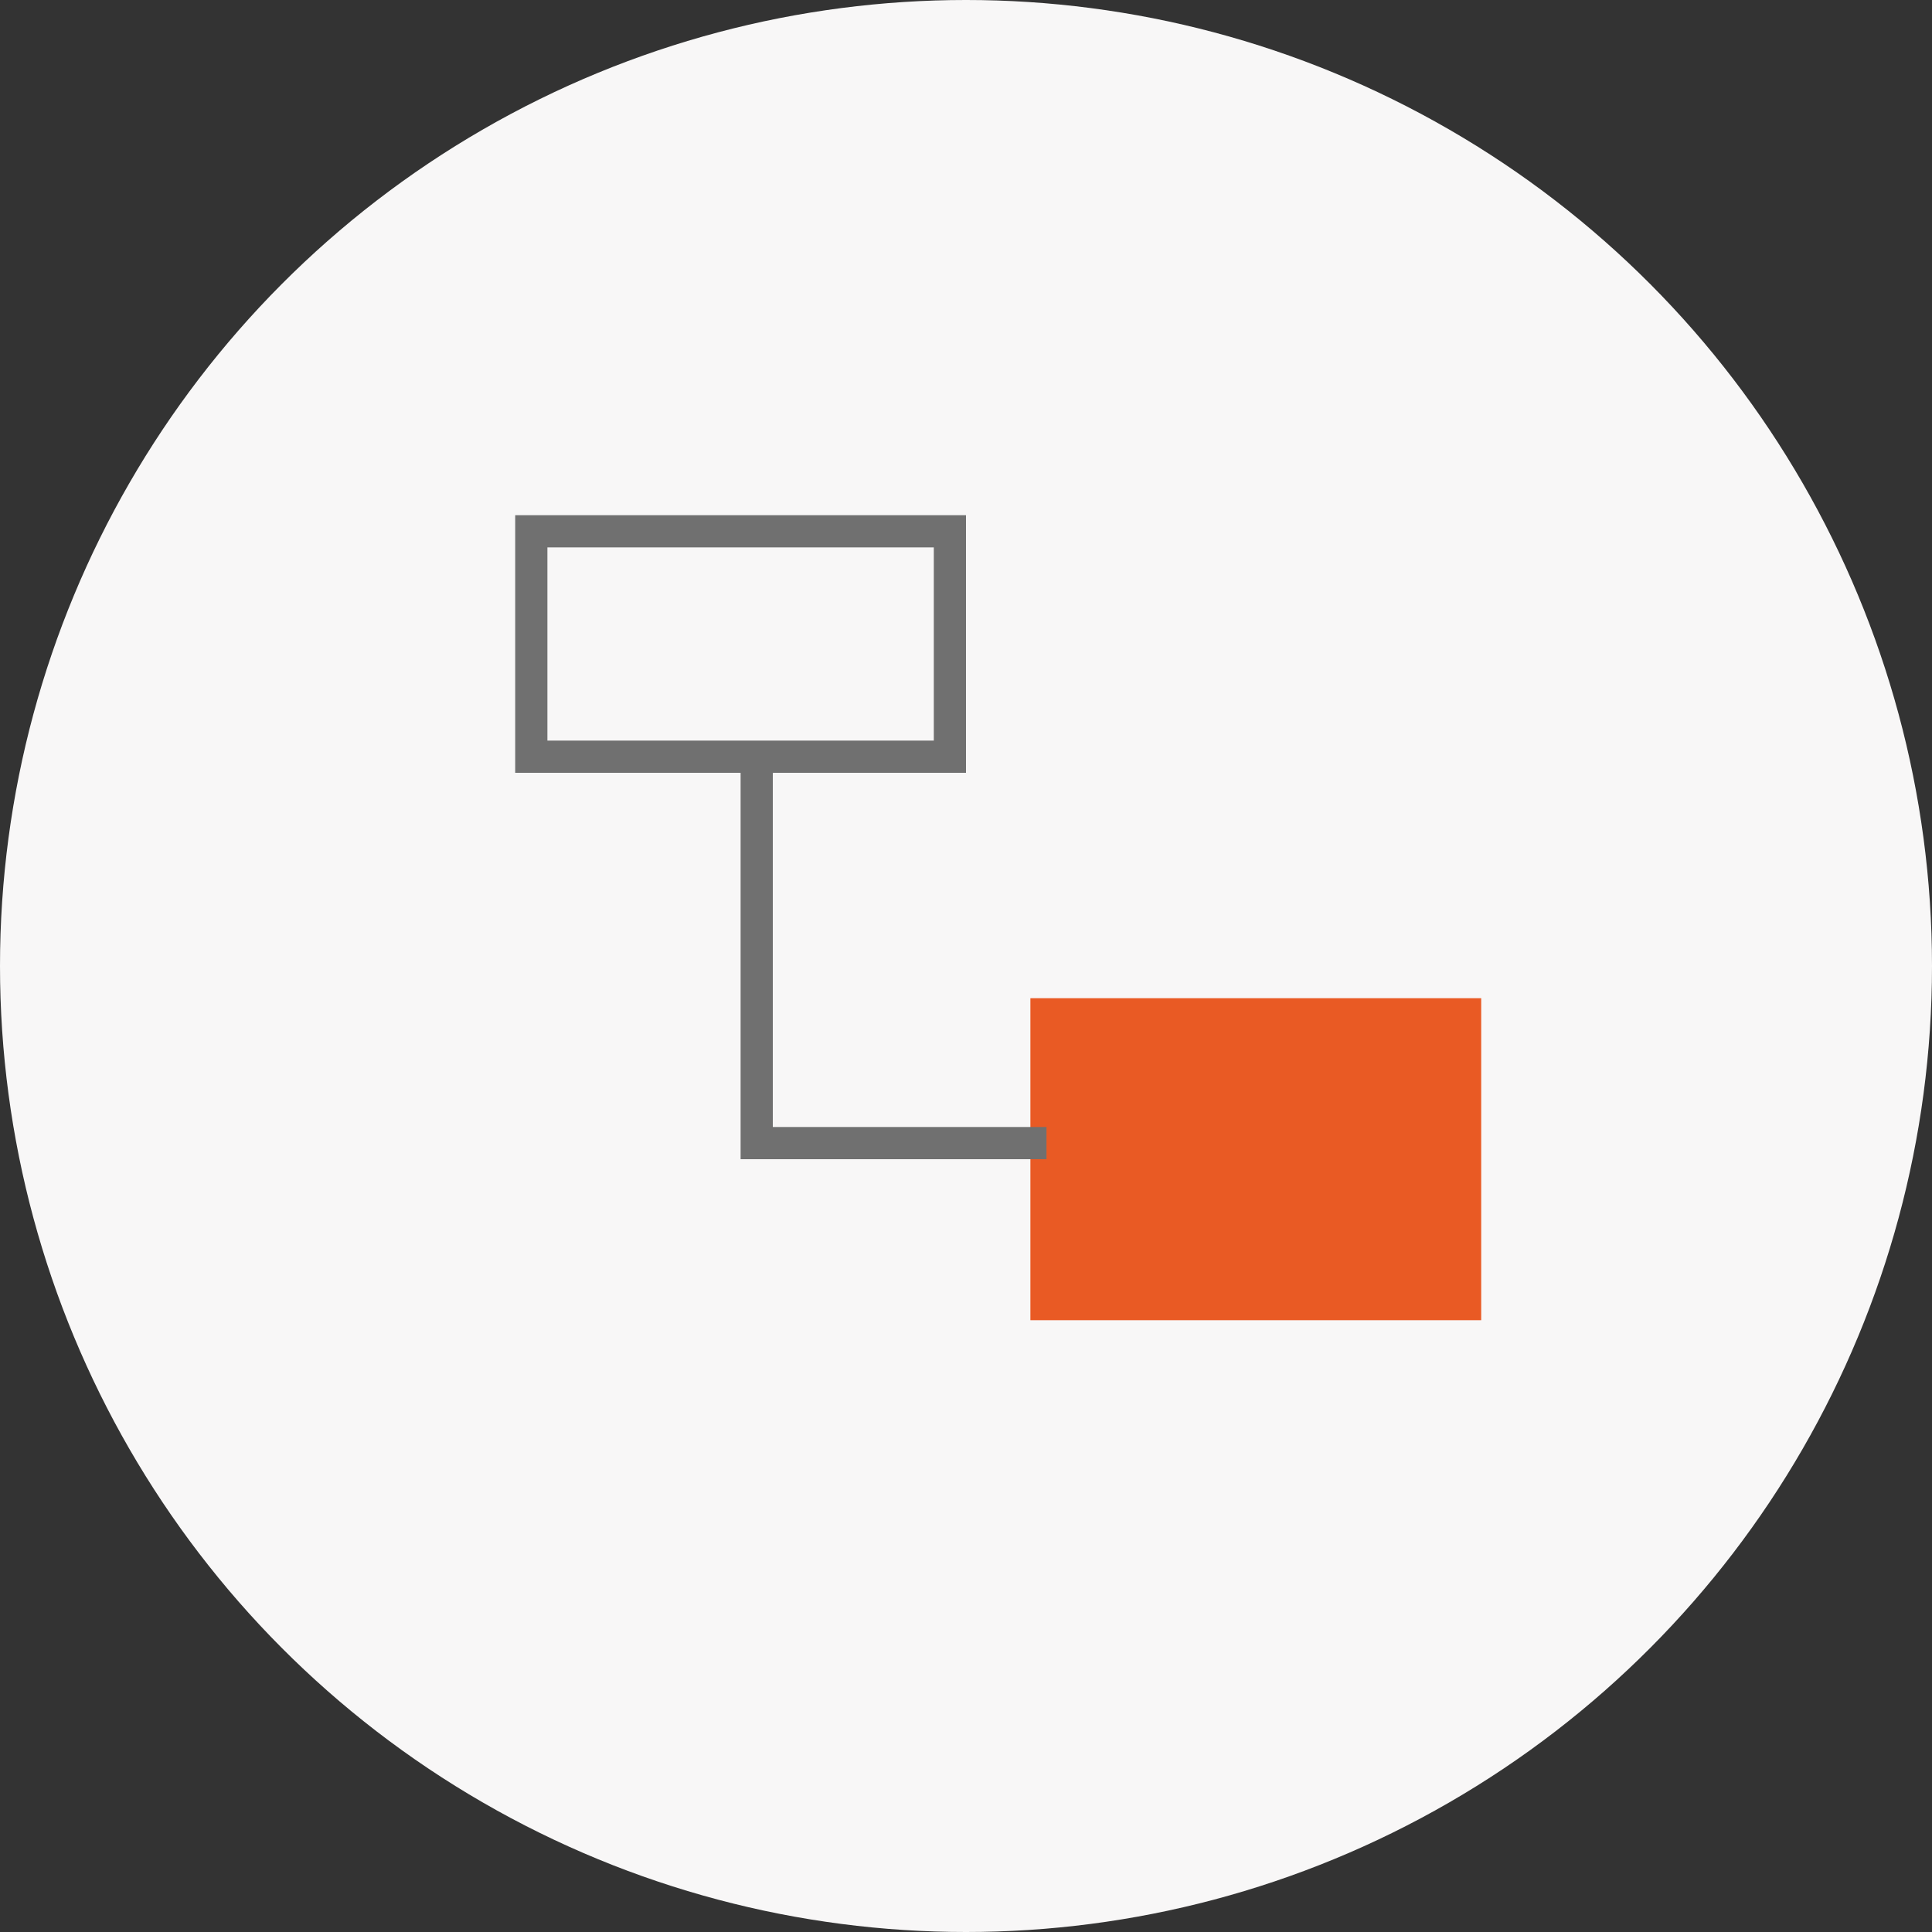
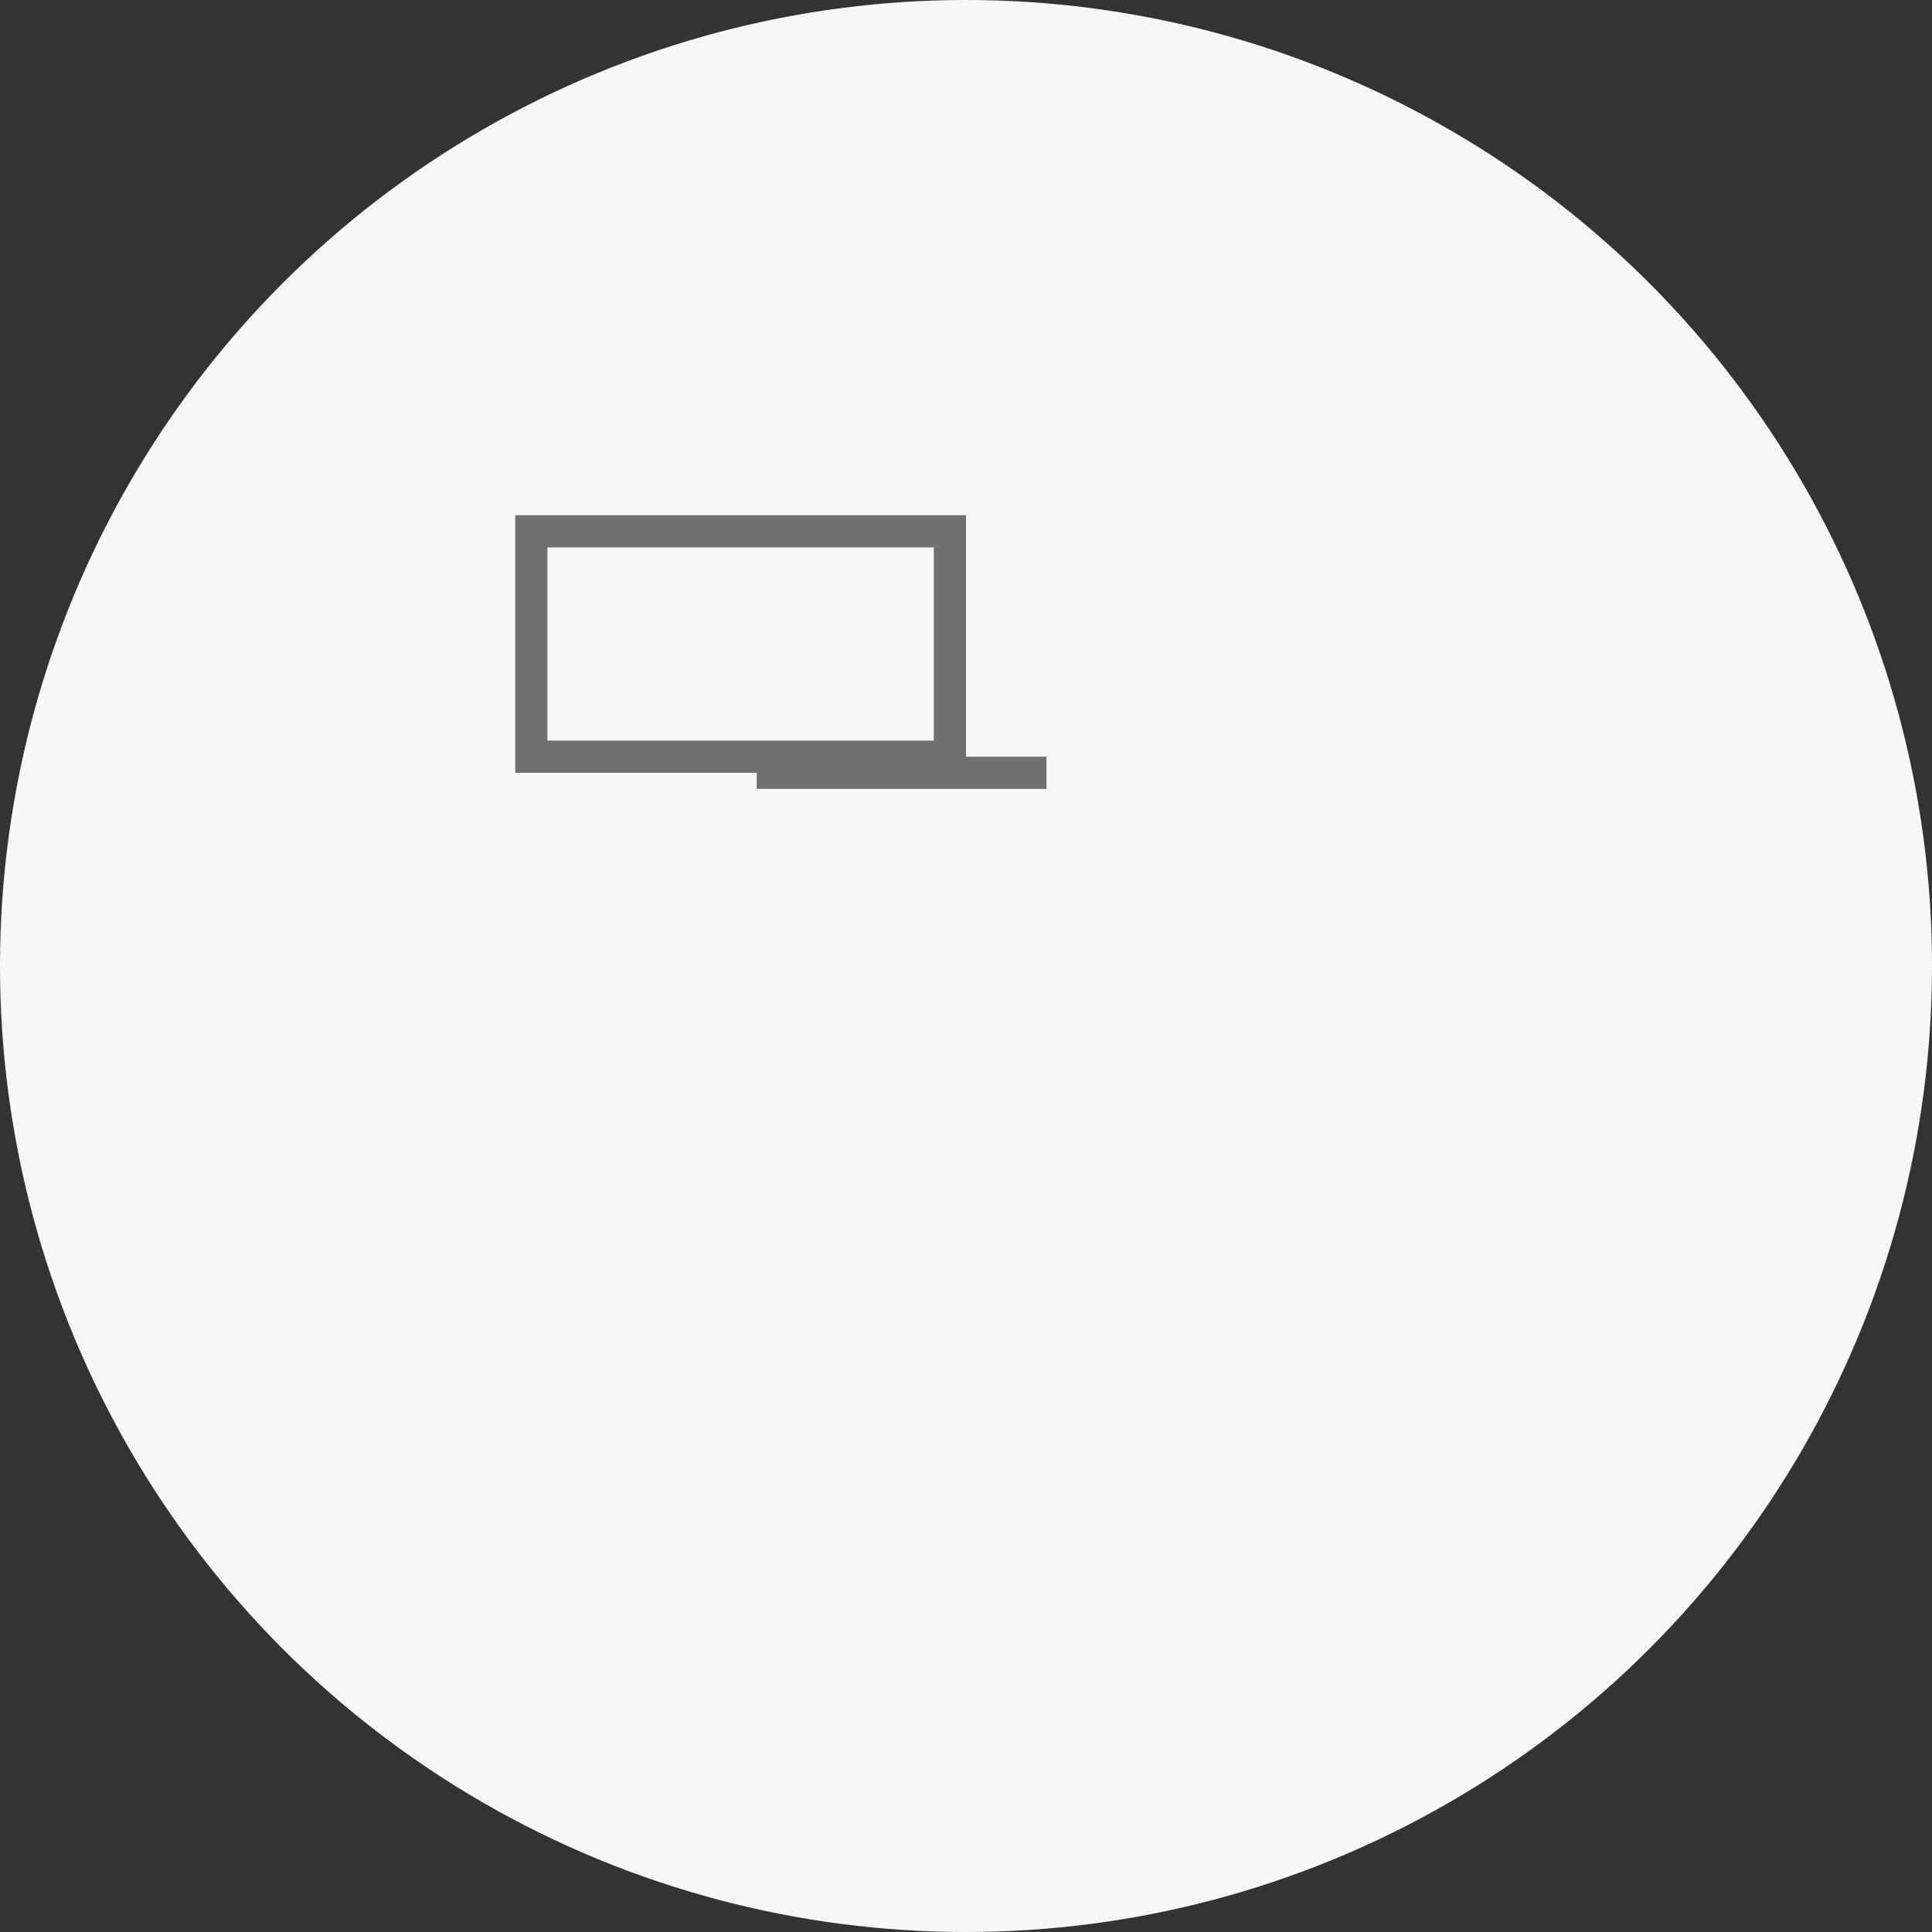
<svg xmlns="http://www.w3.org/2000/svg" width="60" height="60" viewBox="0 0 60 60">
  <rect x="0" y="0" width="60" height="60" fill="#333333" stroke="none" />
  <g id="Icon-succsession" transform="translate(-831 -1190)">
    <circle id="Ellipse_7" data-name="Ellipse 7" cx="30" cy="30" r="30" transform="translate(831 1190)" fill="#f8f7f7" />
    <g id="Rectangle_59" data-name="Rectangle 59" transform="translate(847 1206)" fill="none" stroke="#707070" stroke-width="1">
-       <rect width="14" height="8" stroke="none" />
      <rect x="0.5" y="0.5" width="13" height="7" fill="none" />
    </g>
-     <rect id="Rectangle_60" data-name="Rectangle 60" width="14" height="10" transform="translate(863 1221)" fill="#e95a24" />
-     <path id="Path_88" data-name="Path 88" d="M5855.5,1212v11.5h9" transform="translate(-5001 2)" fill="none" stroke="#707070" stroke-width="1" />
+     <path id="Path_88" data-name="Path 88" d="M5855.5,1212h9" transform="translate(-5001 2)" fill="none" stroke="#707070" stroke-width="1" />
  </g>
</svg>